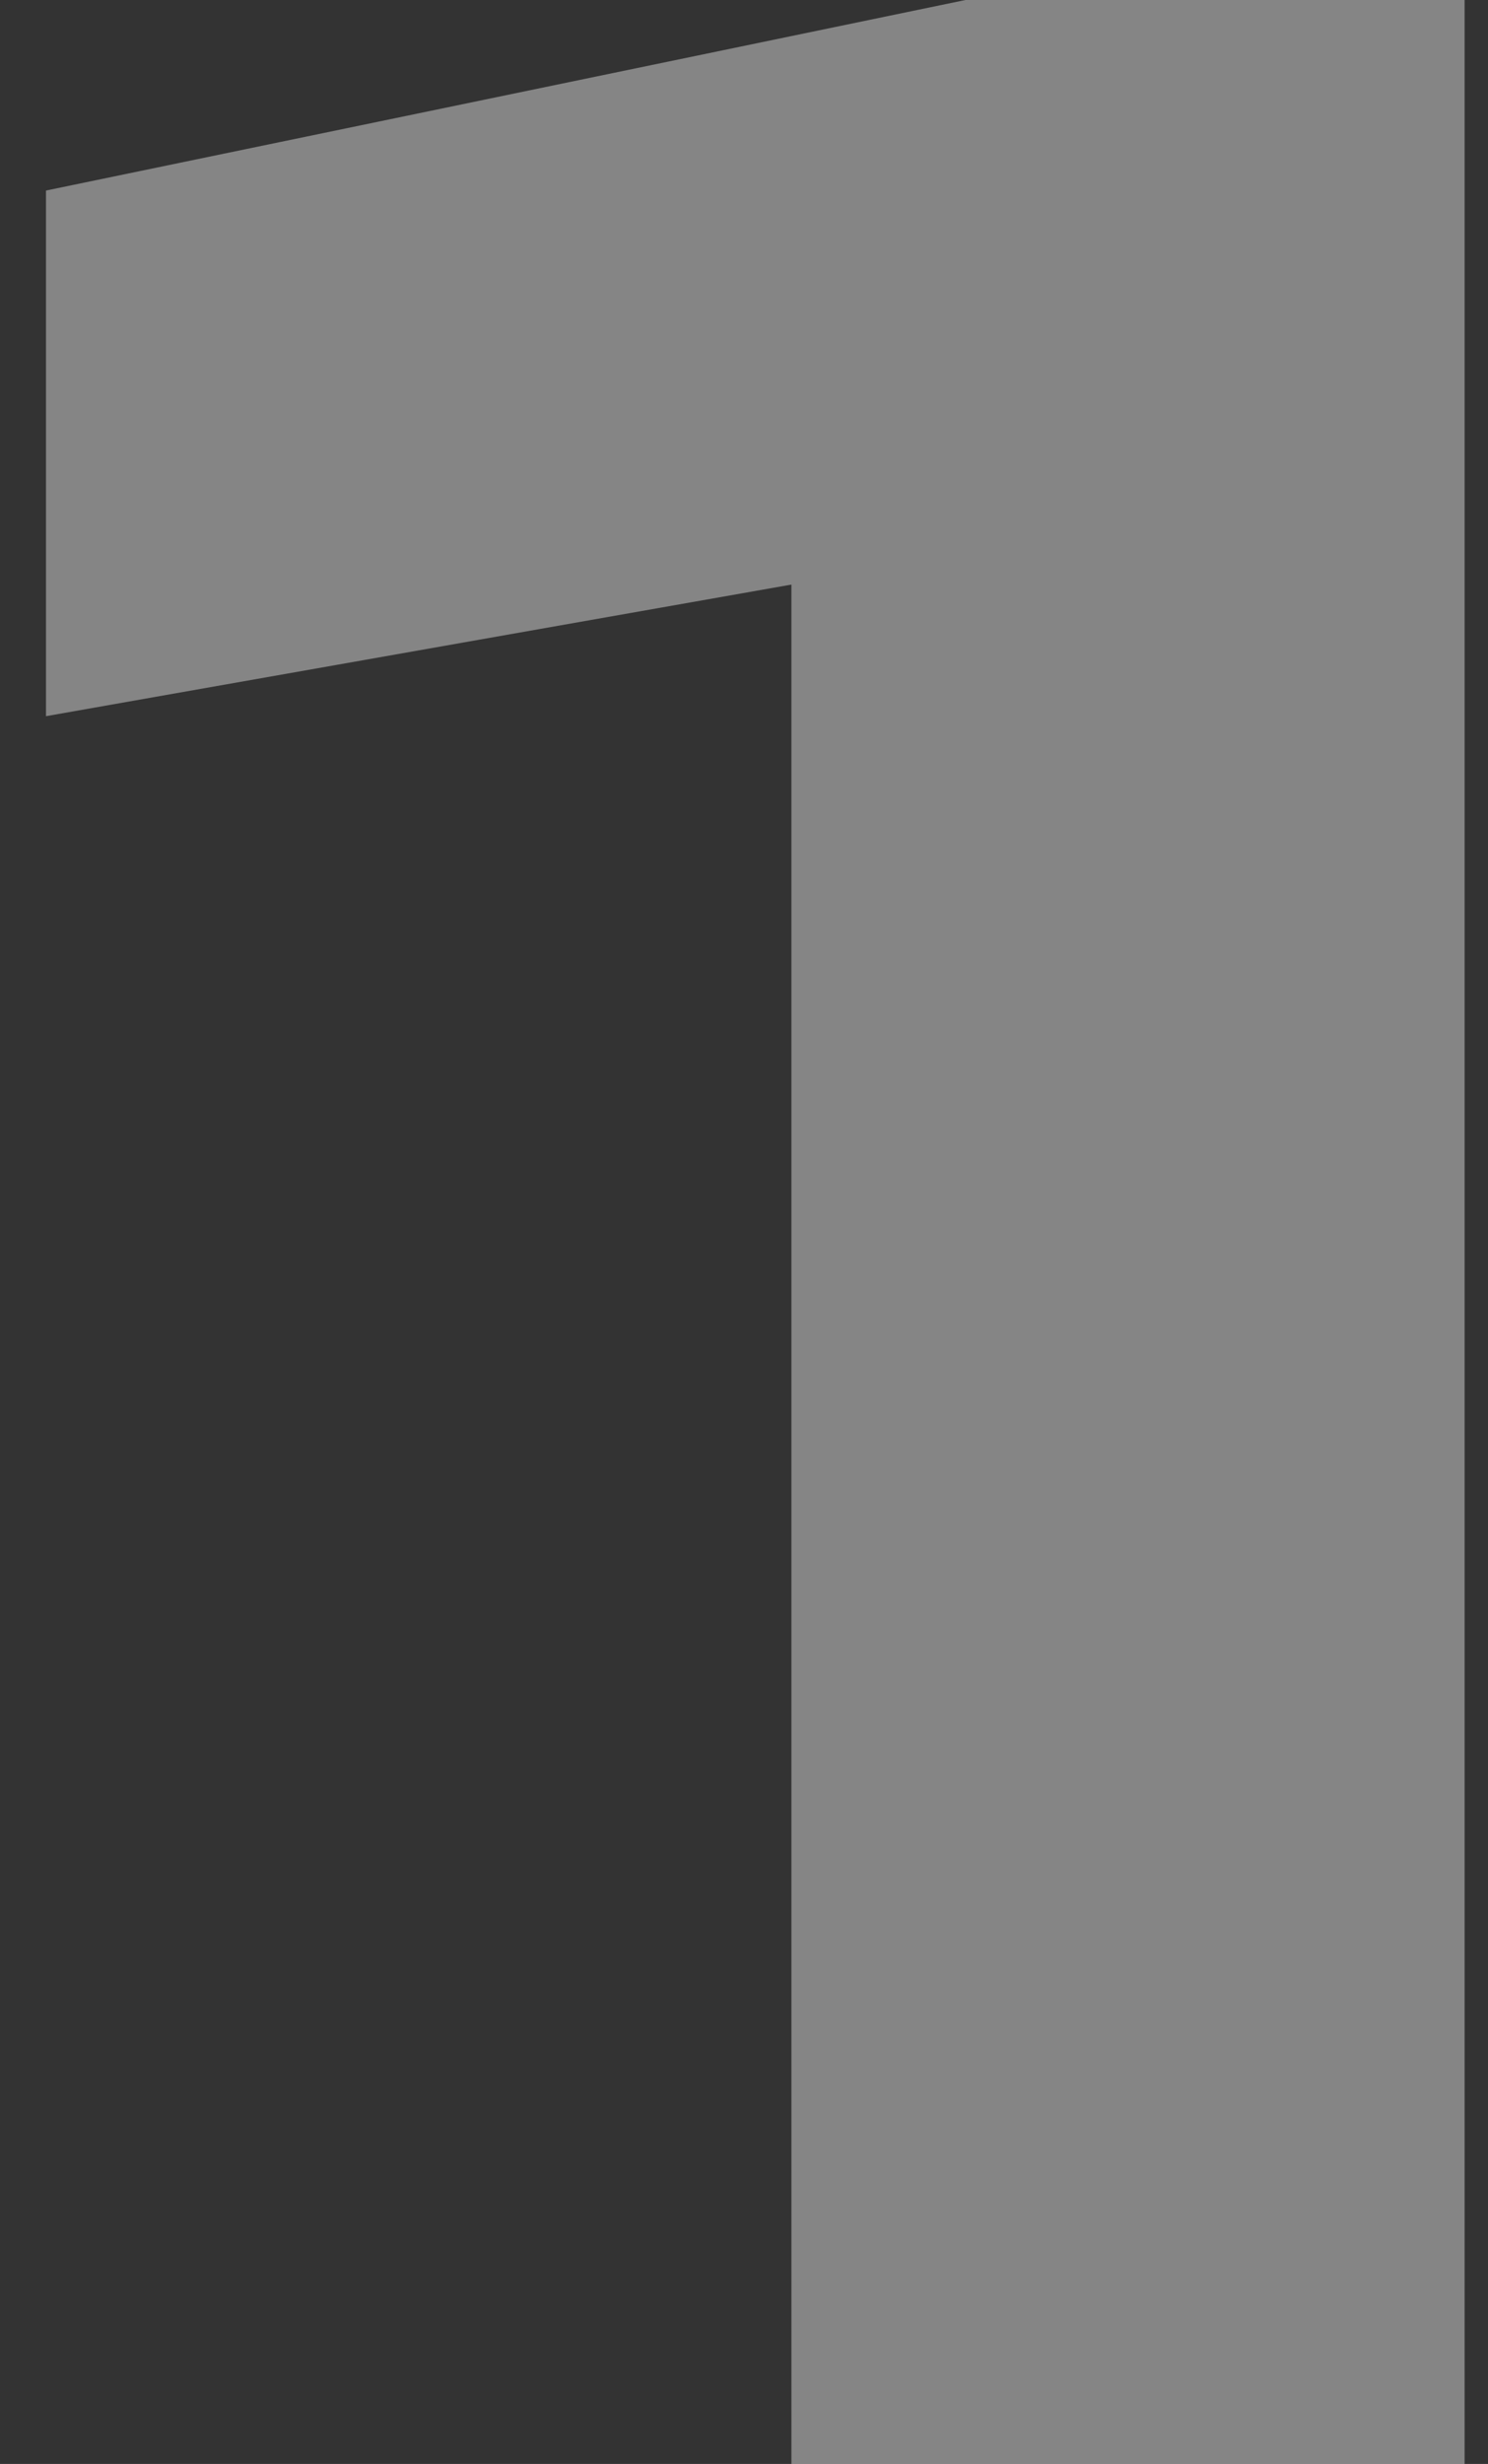
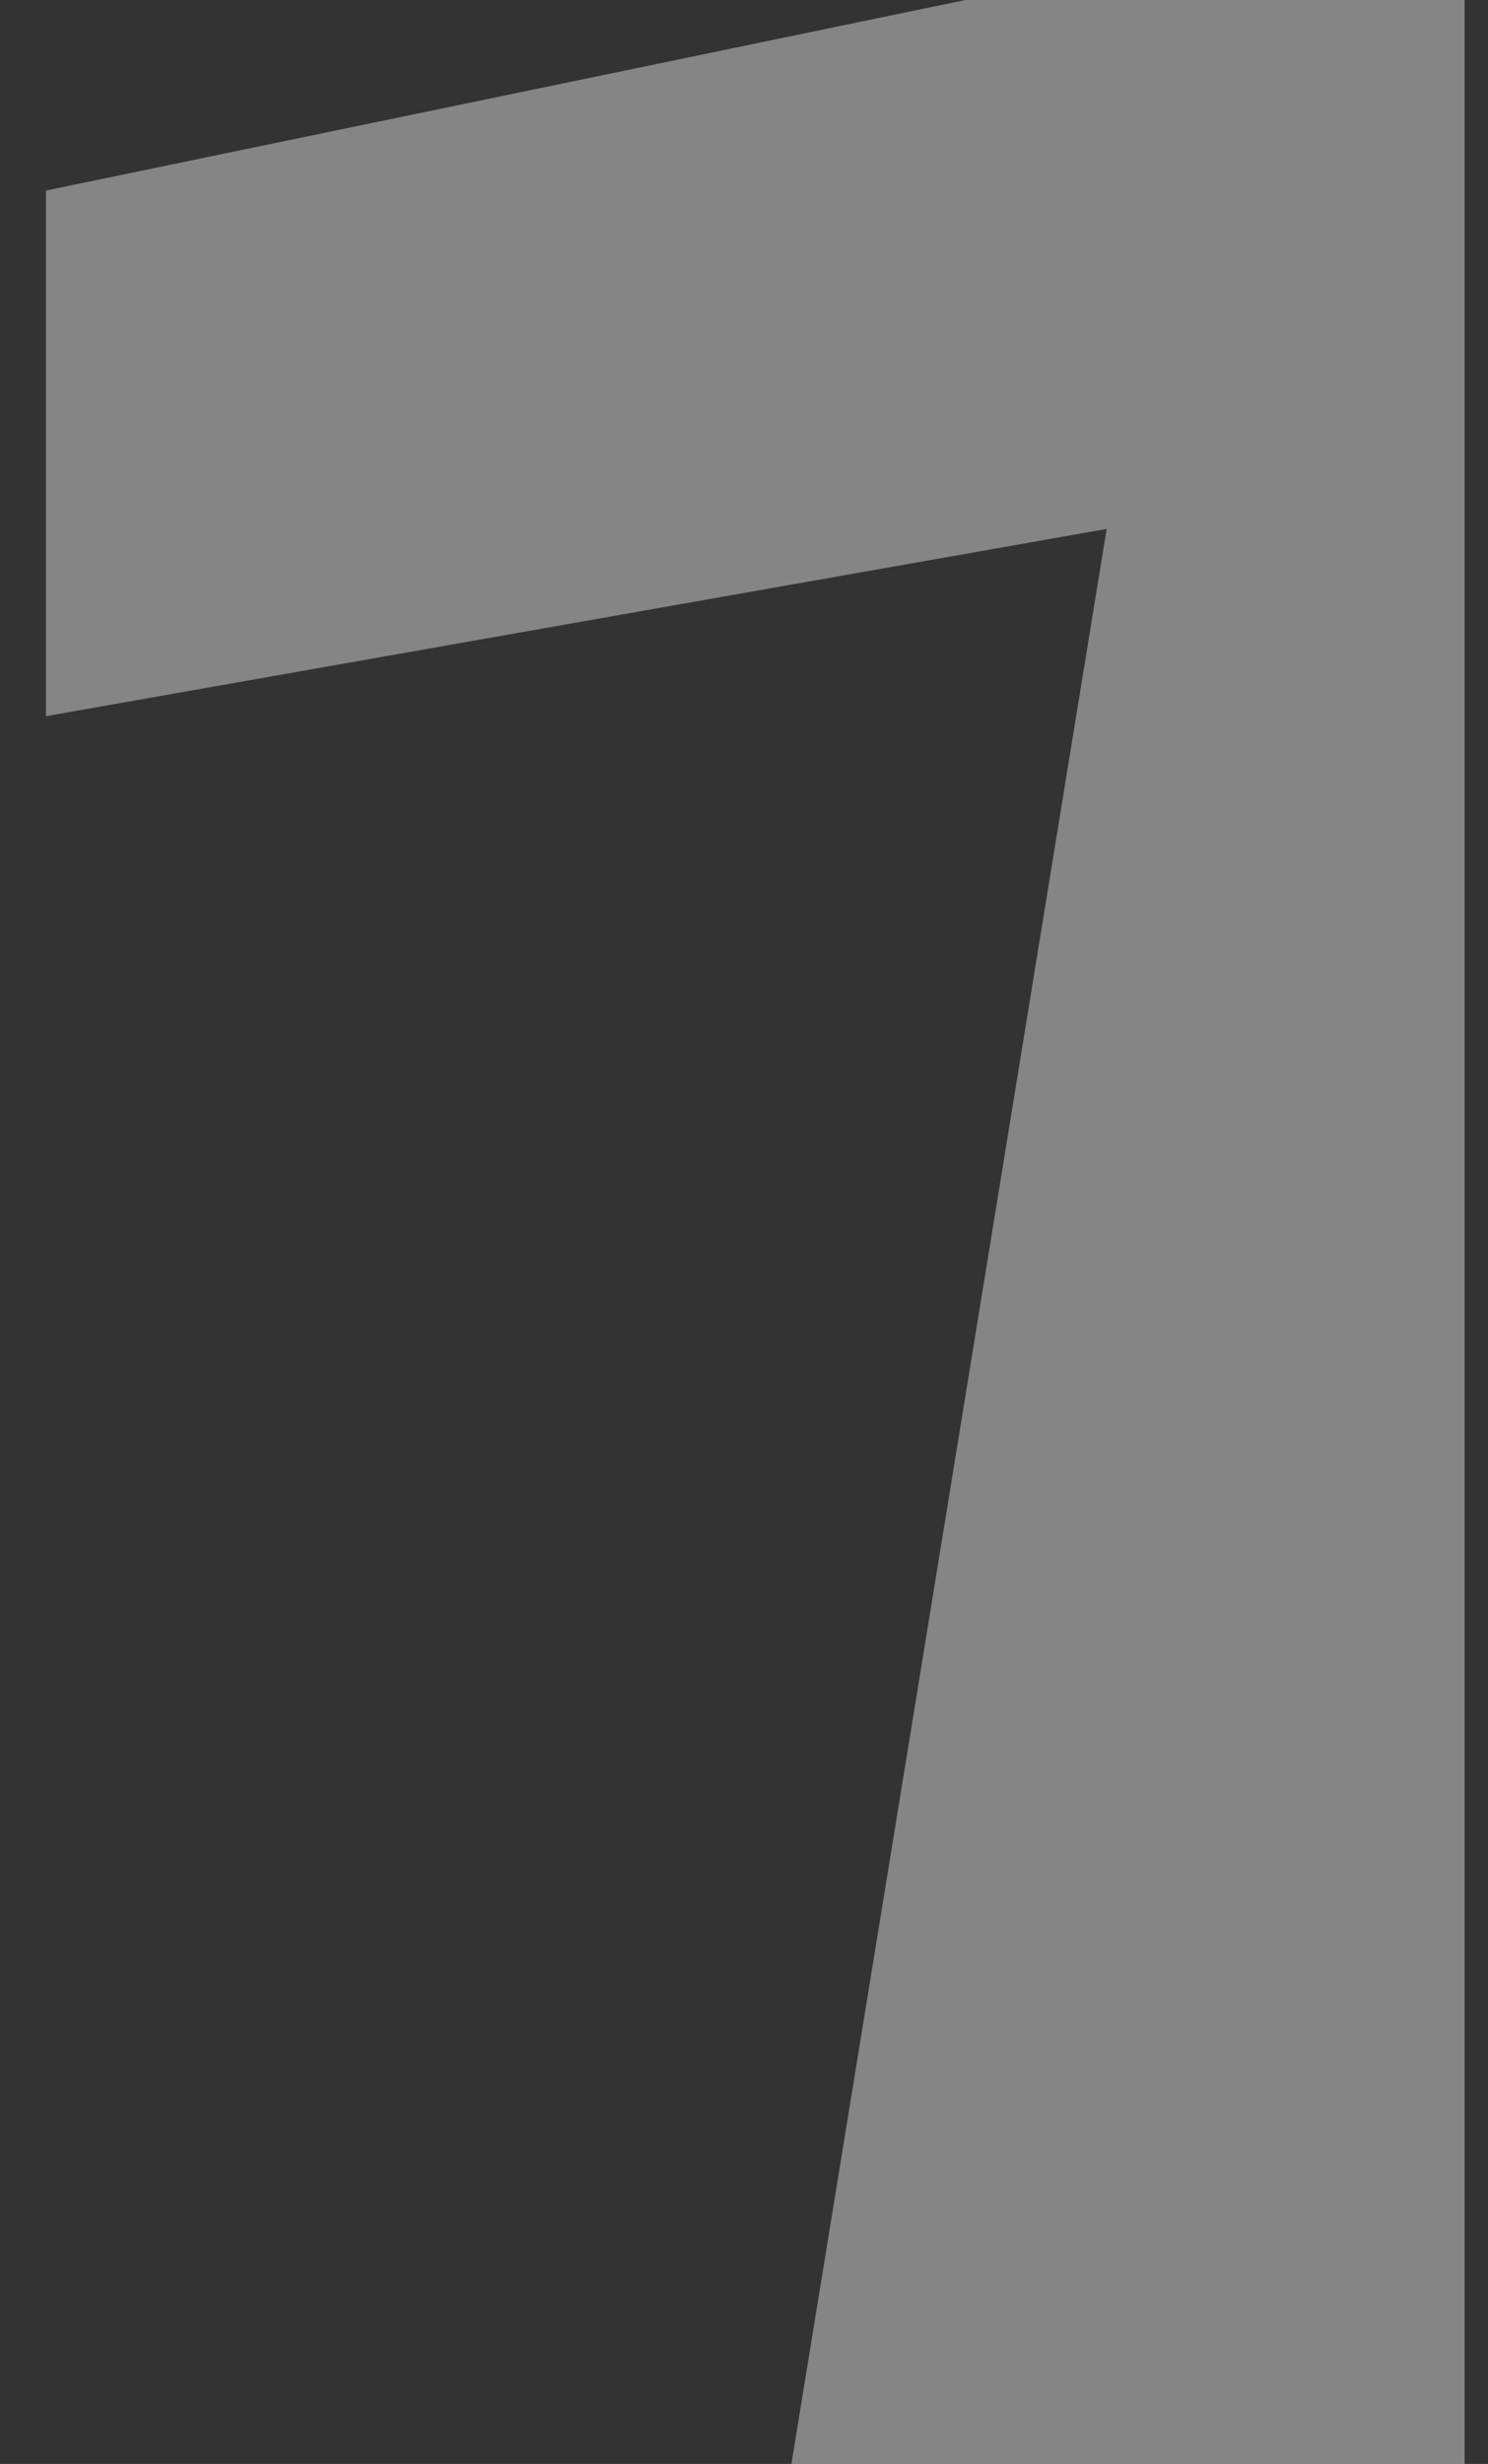
<svg xmlns="http://www.w3.org/2000/svg" width="29" height="48" viewBox="0 0 29 48" fill="none">
  <rect x="0" y="0" width="29" height="48" fill="#333333" stroke="none" />
-   <path d="M28.544 -3.8147e-06V48H15.424V4.608L21.568 10.304L0.896 13.952V3.712L18.816 -3.8147e-06H28.544Z" fill="white" fill-opacity="0.4" />
+   <path d="M28.544 -3.8147e-06V48H15.424L21.568 10.304L0.896 13.952V3.712L18.816 -3.8147e-06H28.544Z" fill="white" fill-opacity="0.4" />
</svg>